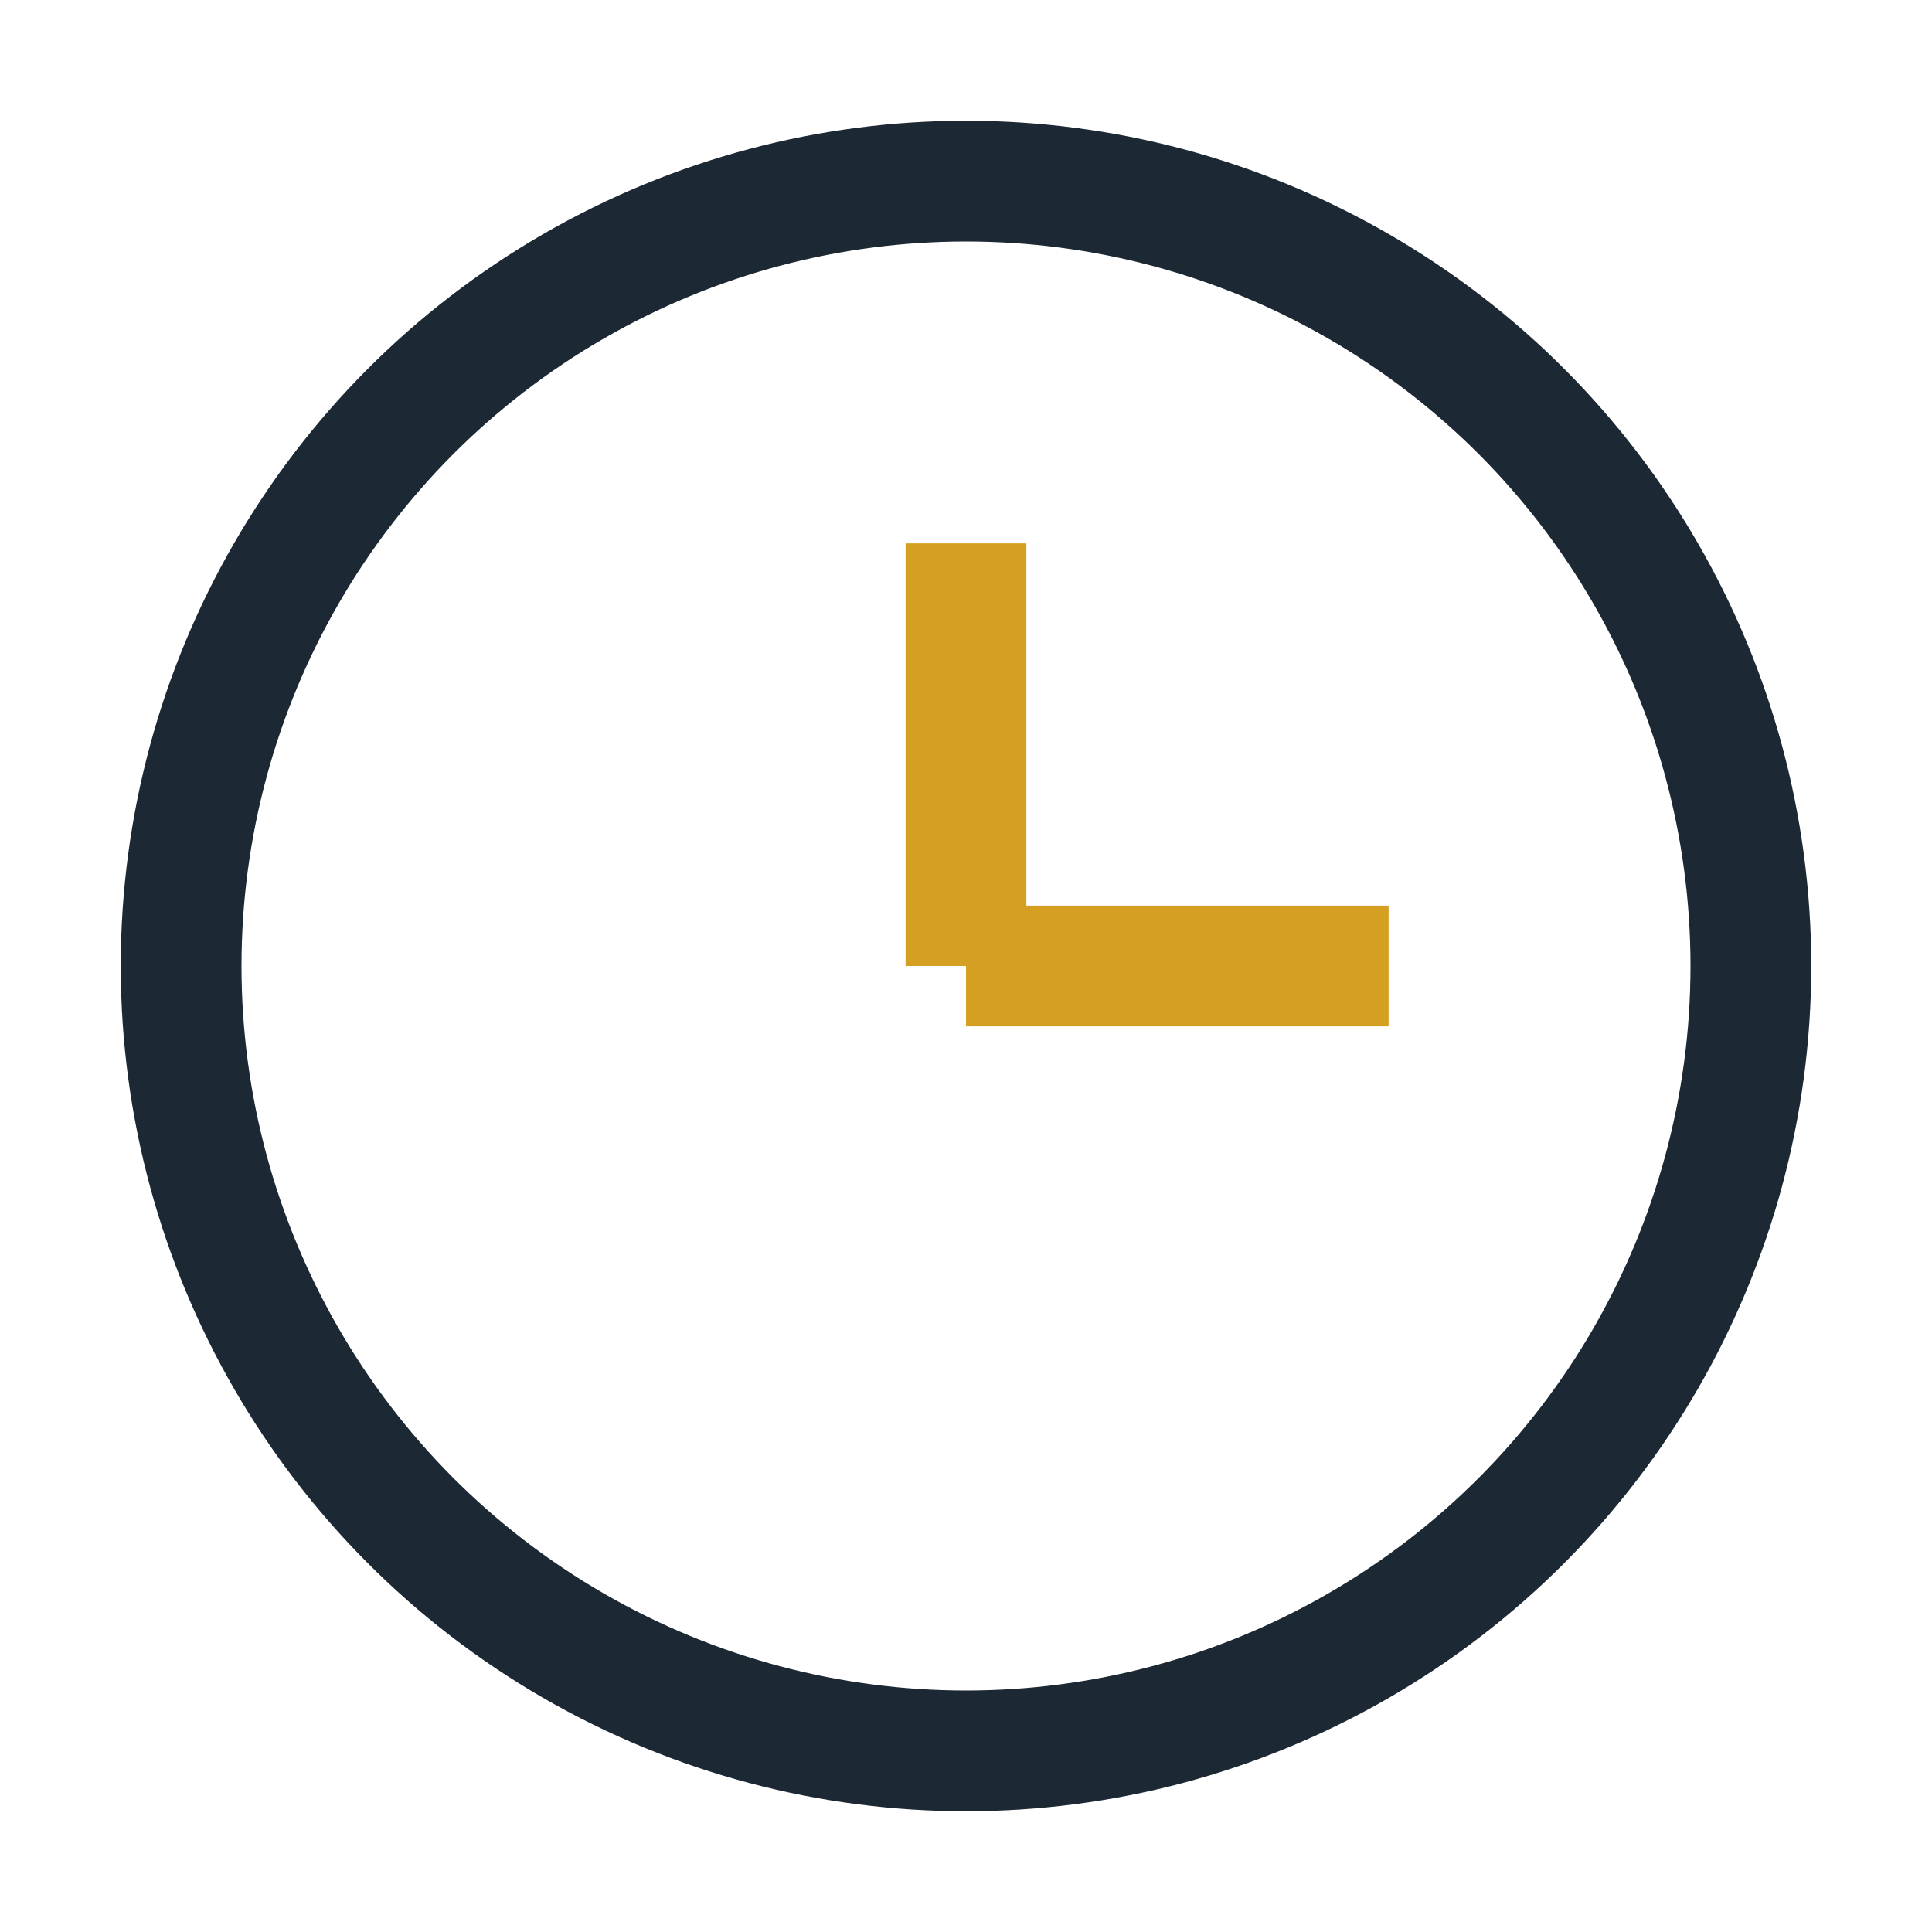
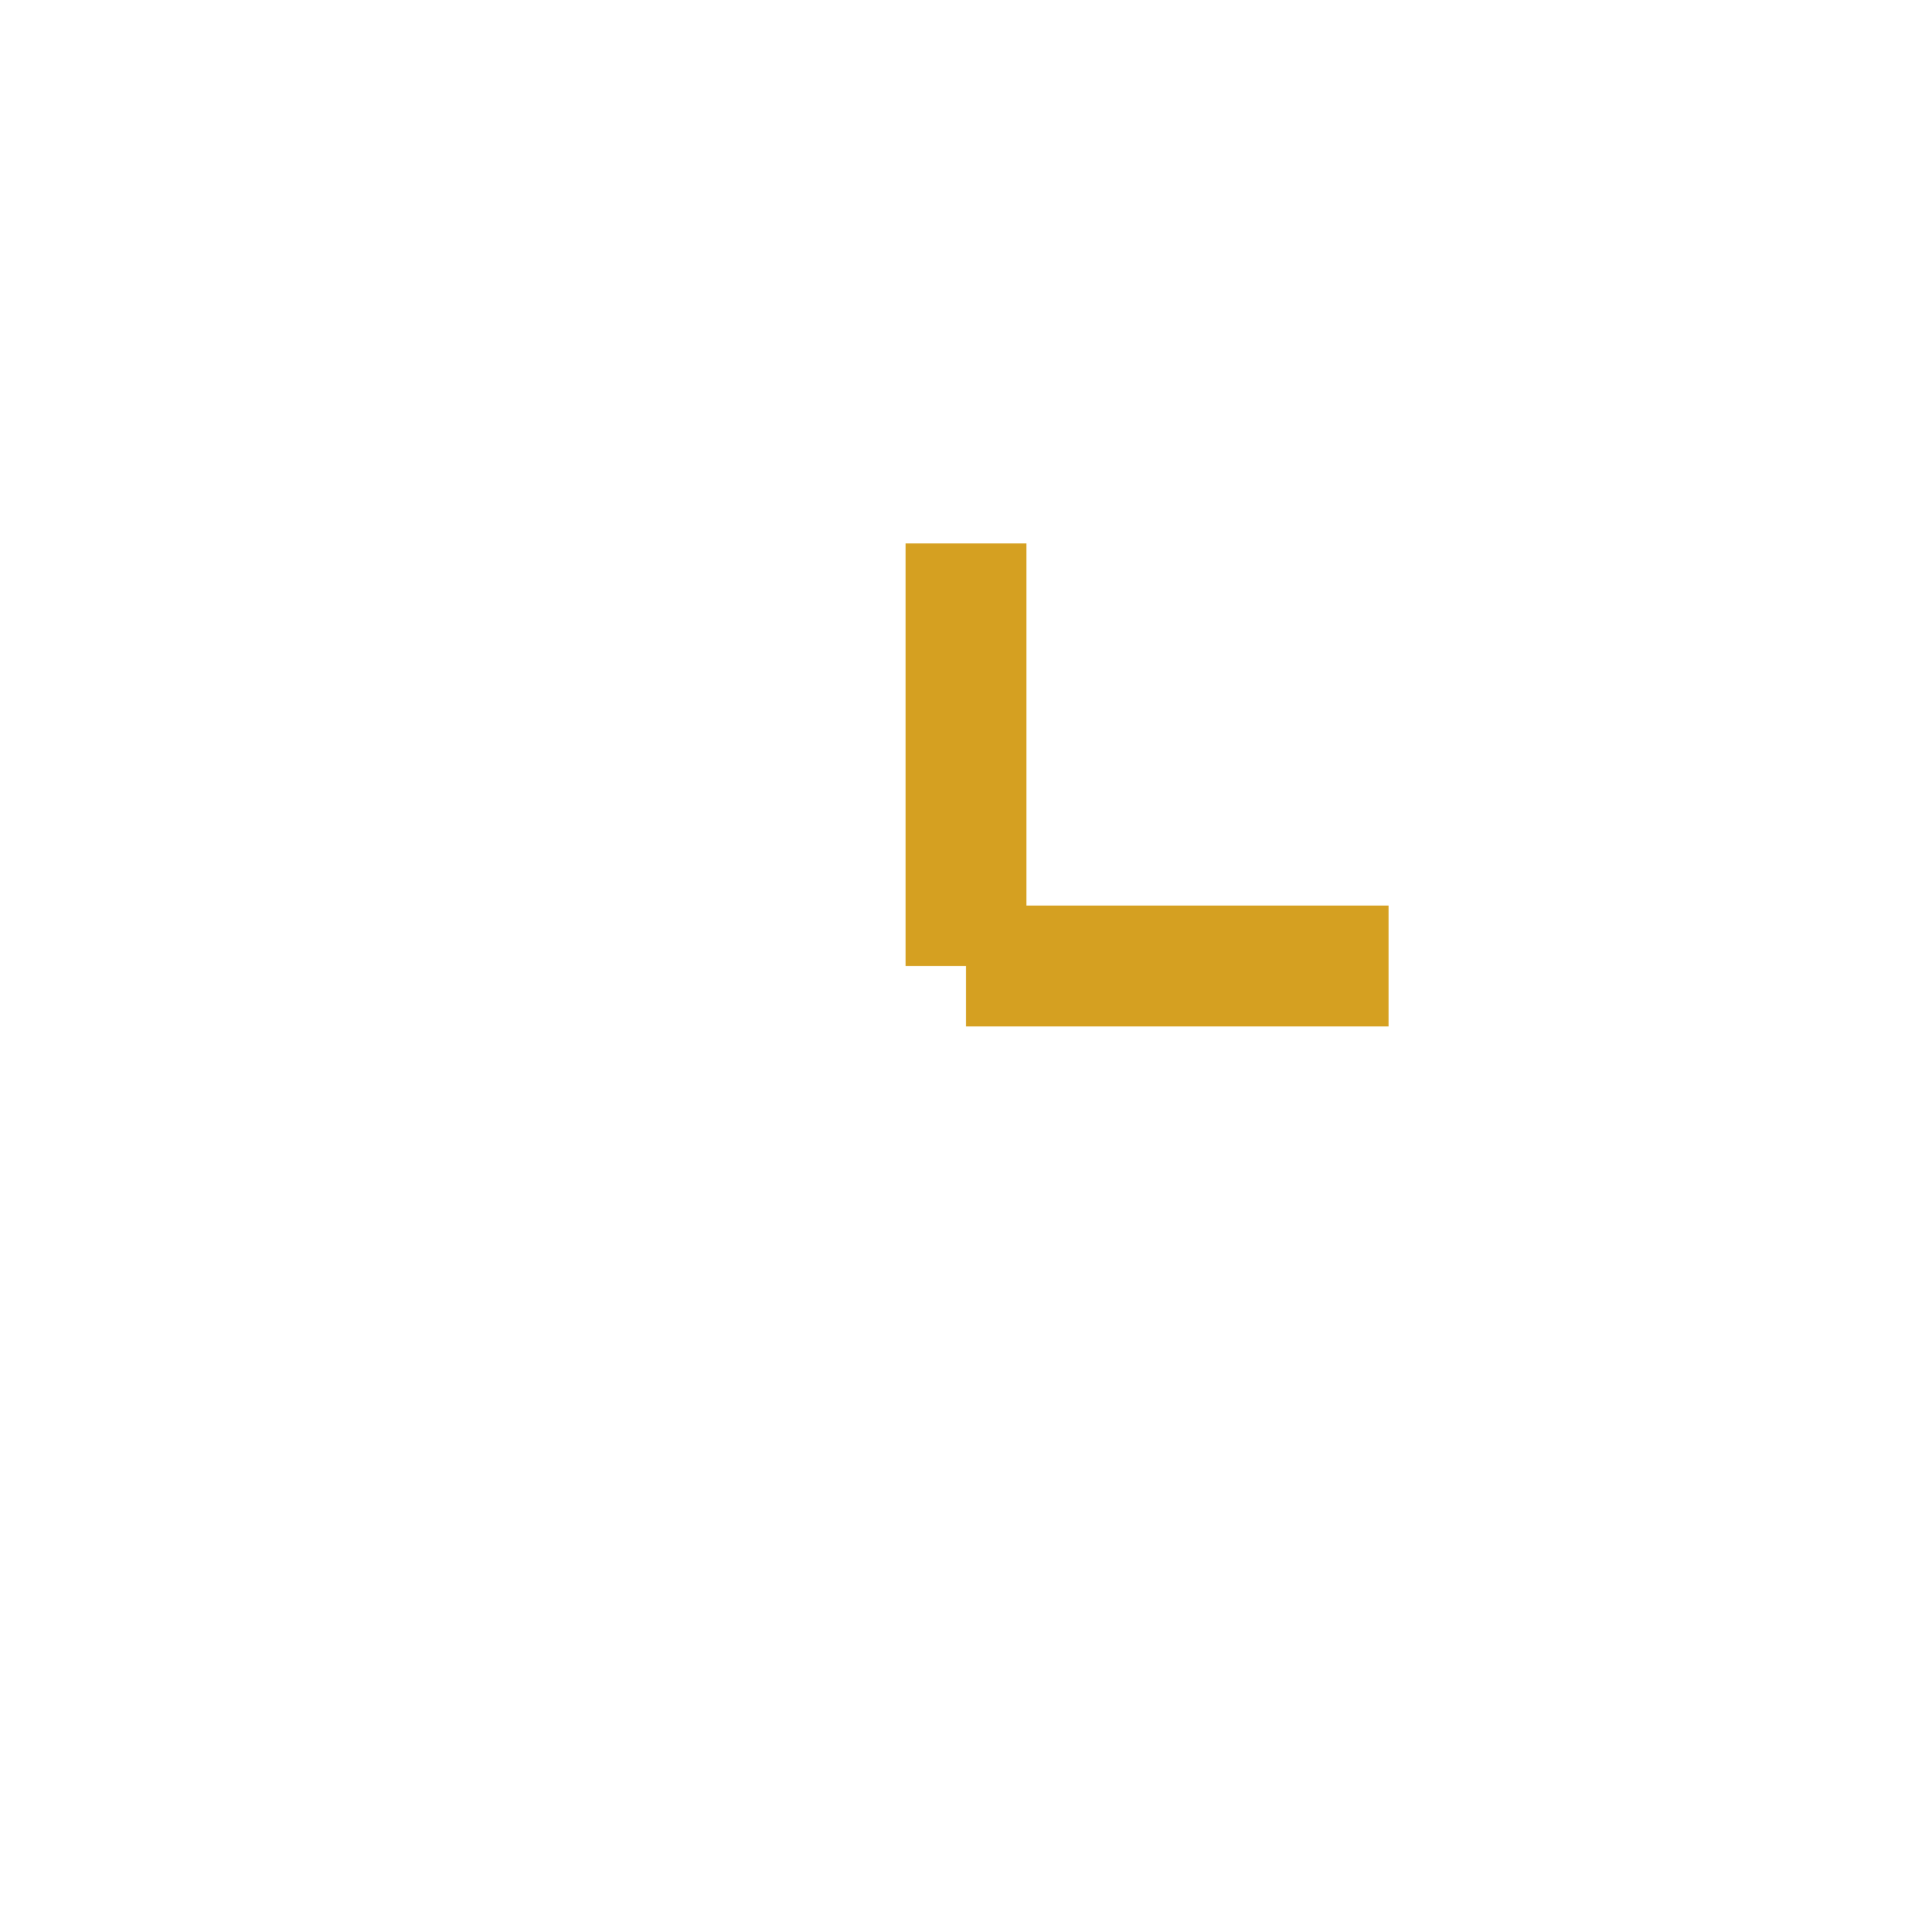
<svg xmlns="http://www.w3.org/2000/svg" width="32" height="32" viewBox="0 0 32 32">
-   <circle cx="16" cy="16" r="13" fill="none" stroke="#1C2833" stroke-width="2" />
  <path d="M16 16v-7M16 16h7" stroke="#D5A021" stroke-width="2" />
</svg>